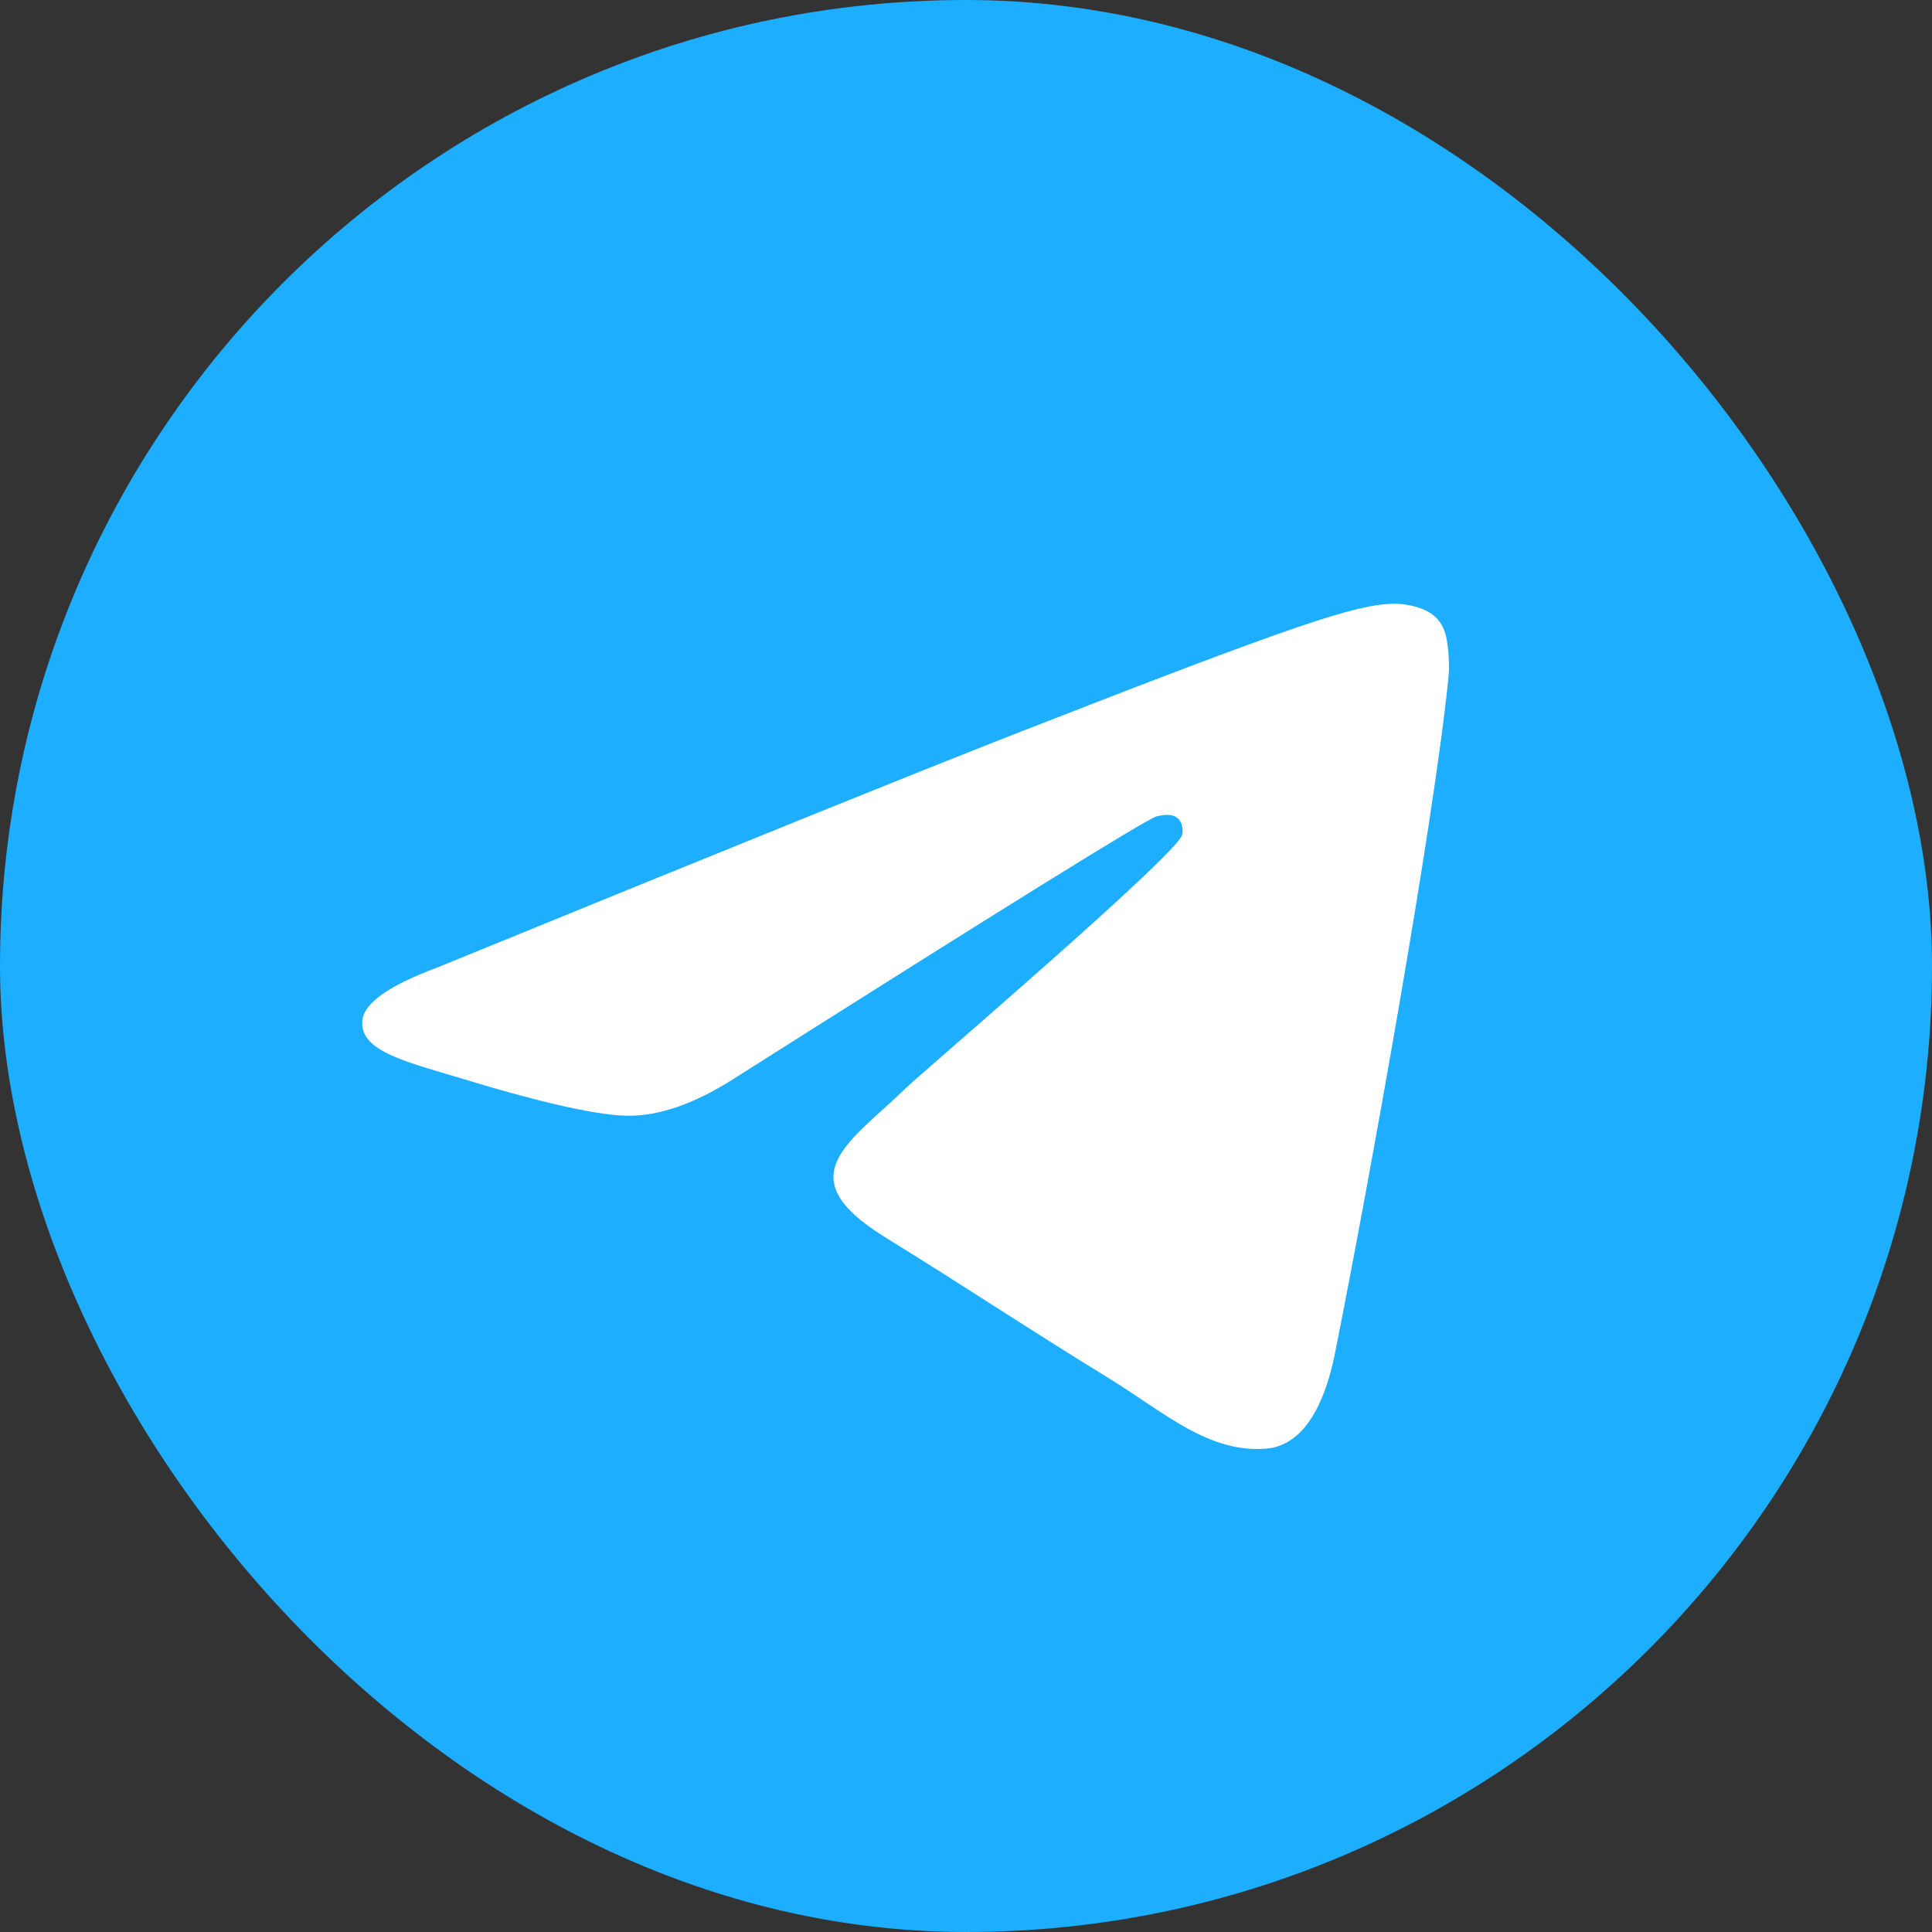
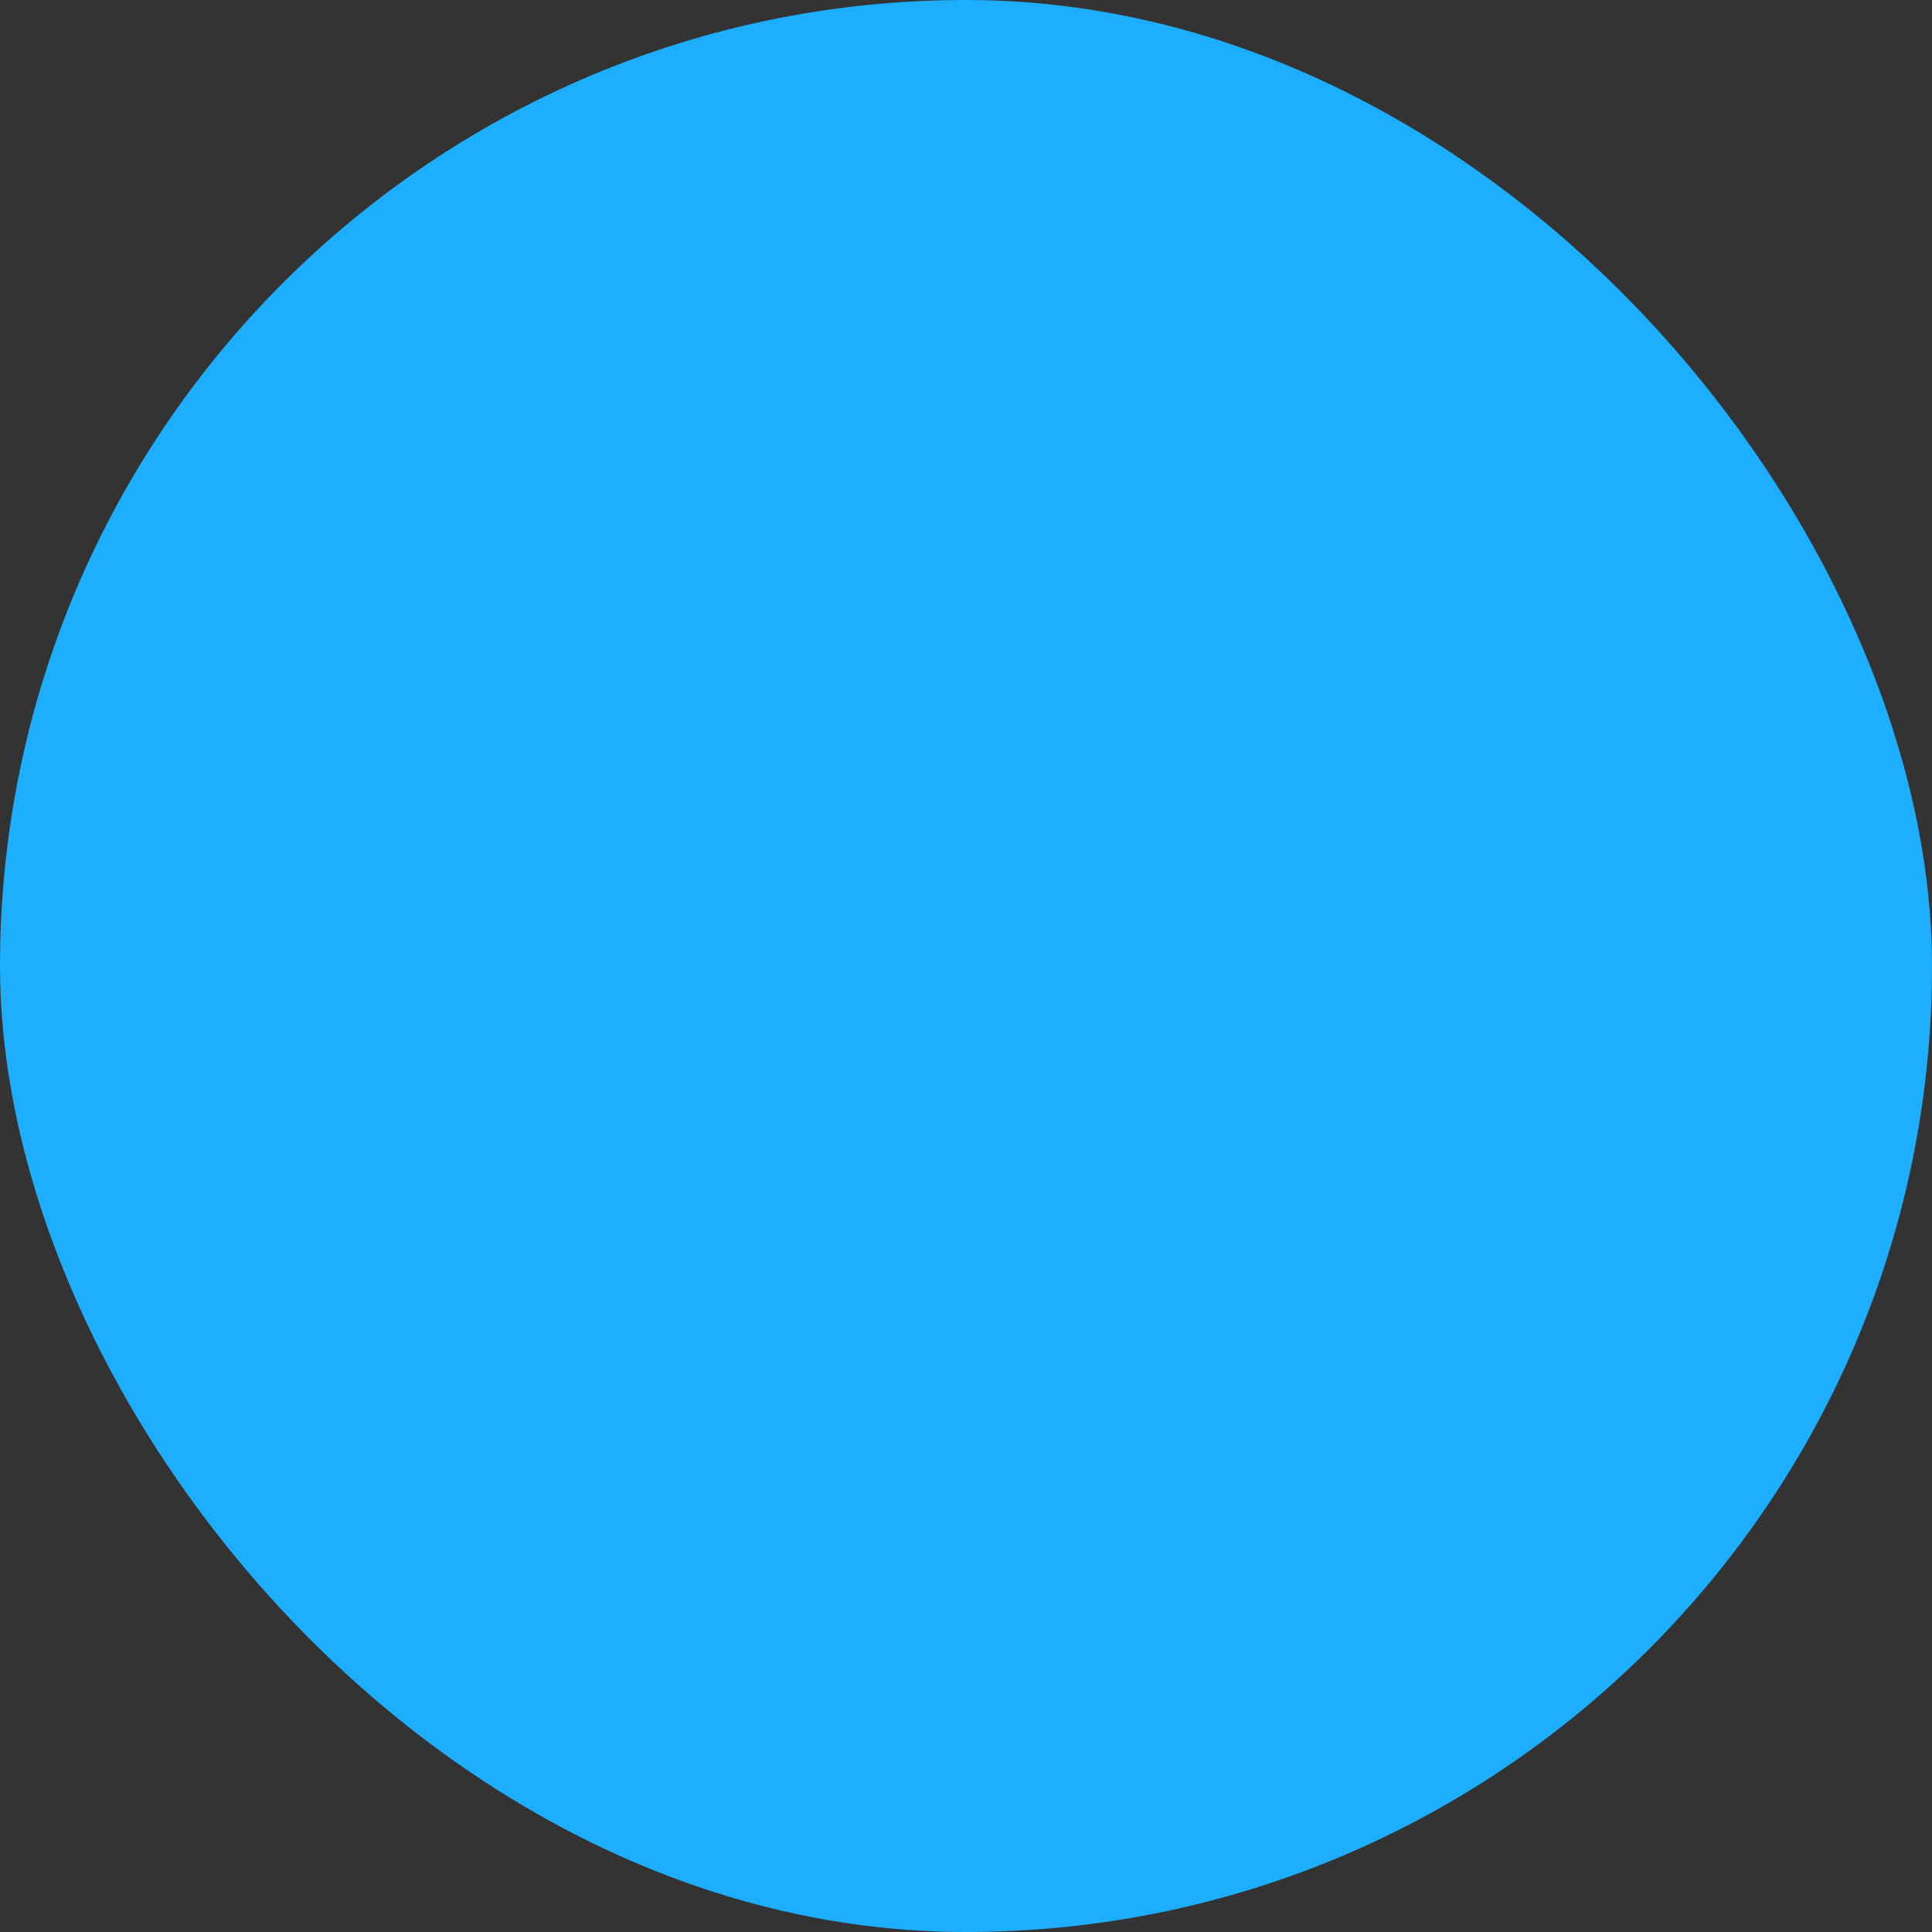
<svg xmlns="http://www.w3.org/2000/svg" width="32" height="32" viewBox="0 0 32 32" fill="none">
  <rect x="0" y="0" width="32" height="32" fill="#333333" stroke="none" />
  <rect width="32" height="32" rx="16" fill="#1DAEFF" />
-   <path fill-rule="evenodd" clip-rule="evenodd" d="M7.238 16.027C12.069 14.052 15.292 12.749 16.903 12.12C21.506 10.323 22.462 10.01 23.086 10C23.223 9.998 23.529 10.03 23.729 10.181C23.896 10.309 23.942 10.482 23.964 10.602C23.986 10.723 24.014 10.999 23.992 11.215C23.744 13.675 22.664 19.644 22.115 22.398C21.883 23.564 21.425 23.954 20.982 23.993C20.019 24.076 19.289 23.396 18.356 22.822C16.897 21.925 16.074 21.366 14.658 20.491C13.02 19.479 14.082 18.922 15.014 18.013C15.258 17.775 19.5 14.155 19.581 13.826C19.591 13.785 19.601 13.632 19.504 13.551C19.407 13.47 19.264 13.498 19.161 13.52C19.015 13.551 16.684 14.997 12.17 17.857C11.508 18.283 10.909 18.491 10.373 18.48C9.781 18.468 8.642 18.166 7.796 17.908C6.758 17.592 5.932 17.424 6.004 16.886C6.042 16.606 6.453 16.32 7.238 16.027Z" fill="white" />
</svg>